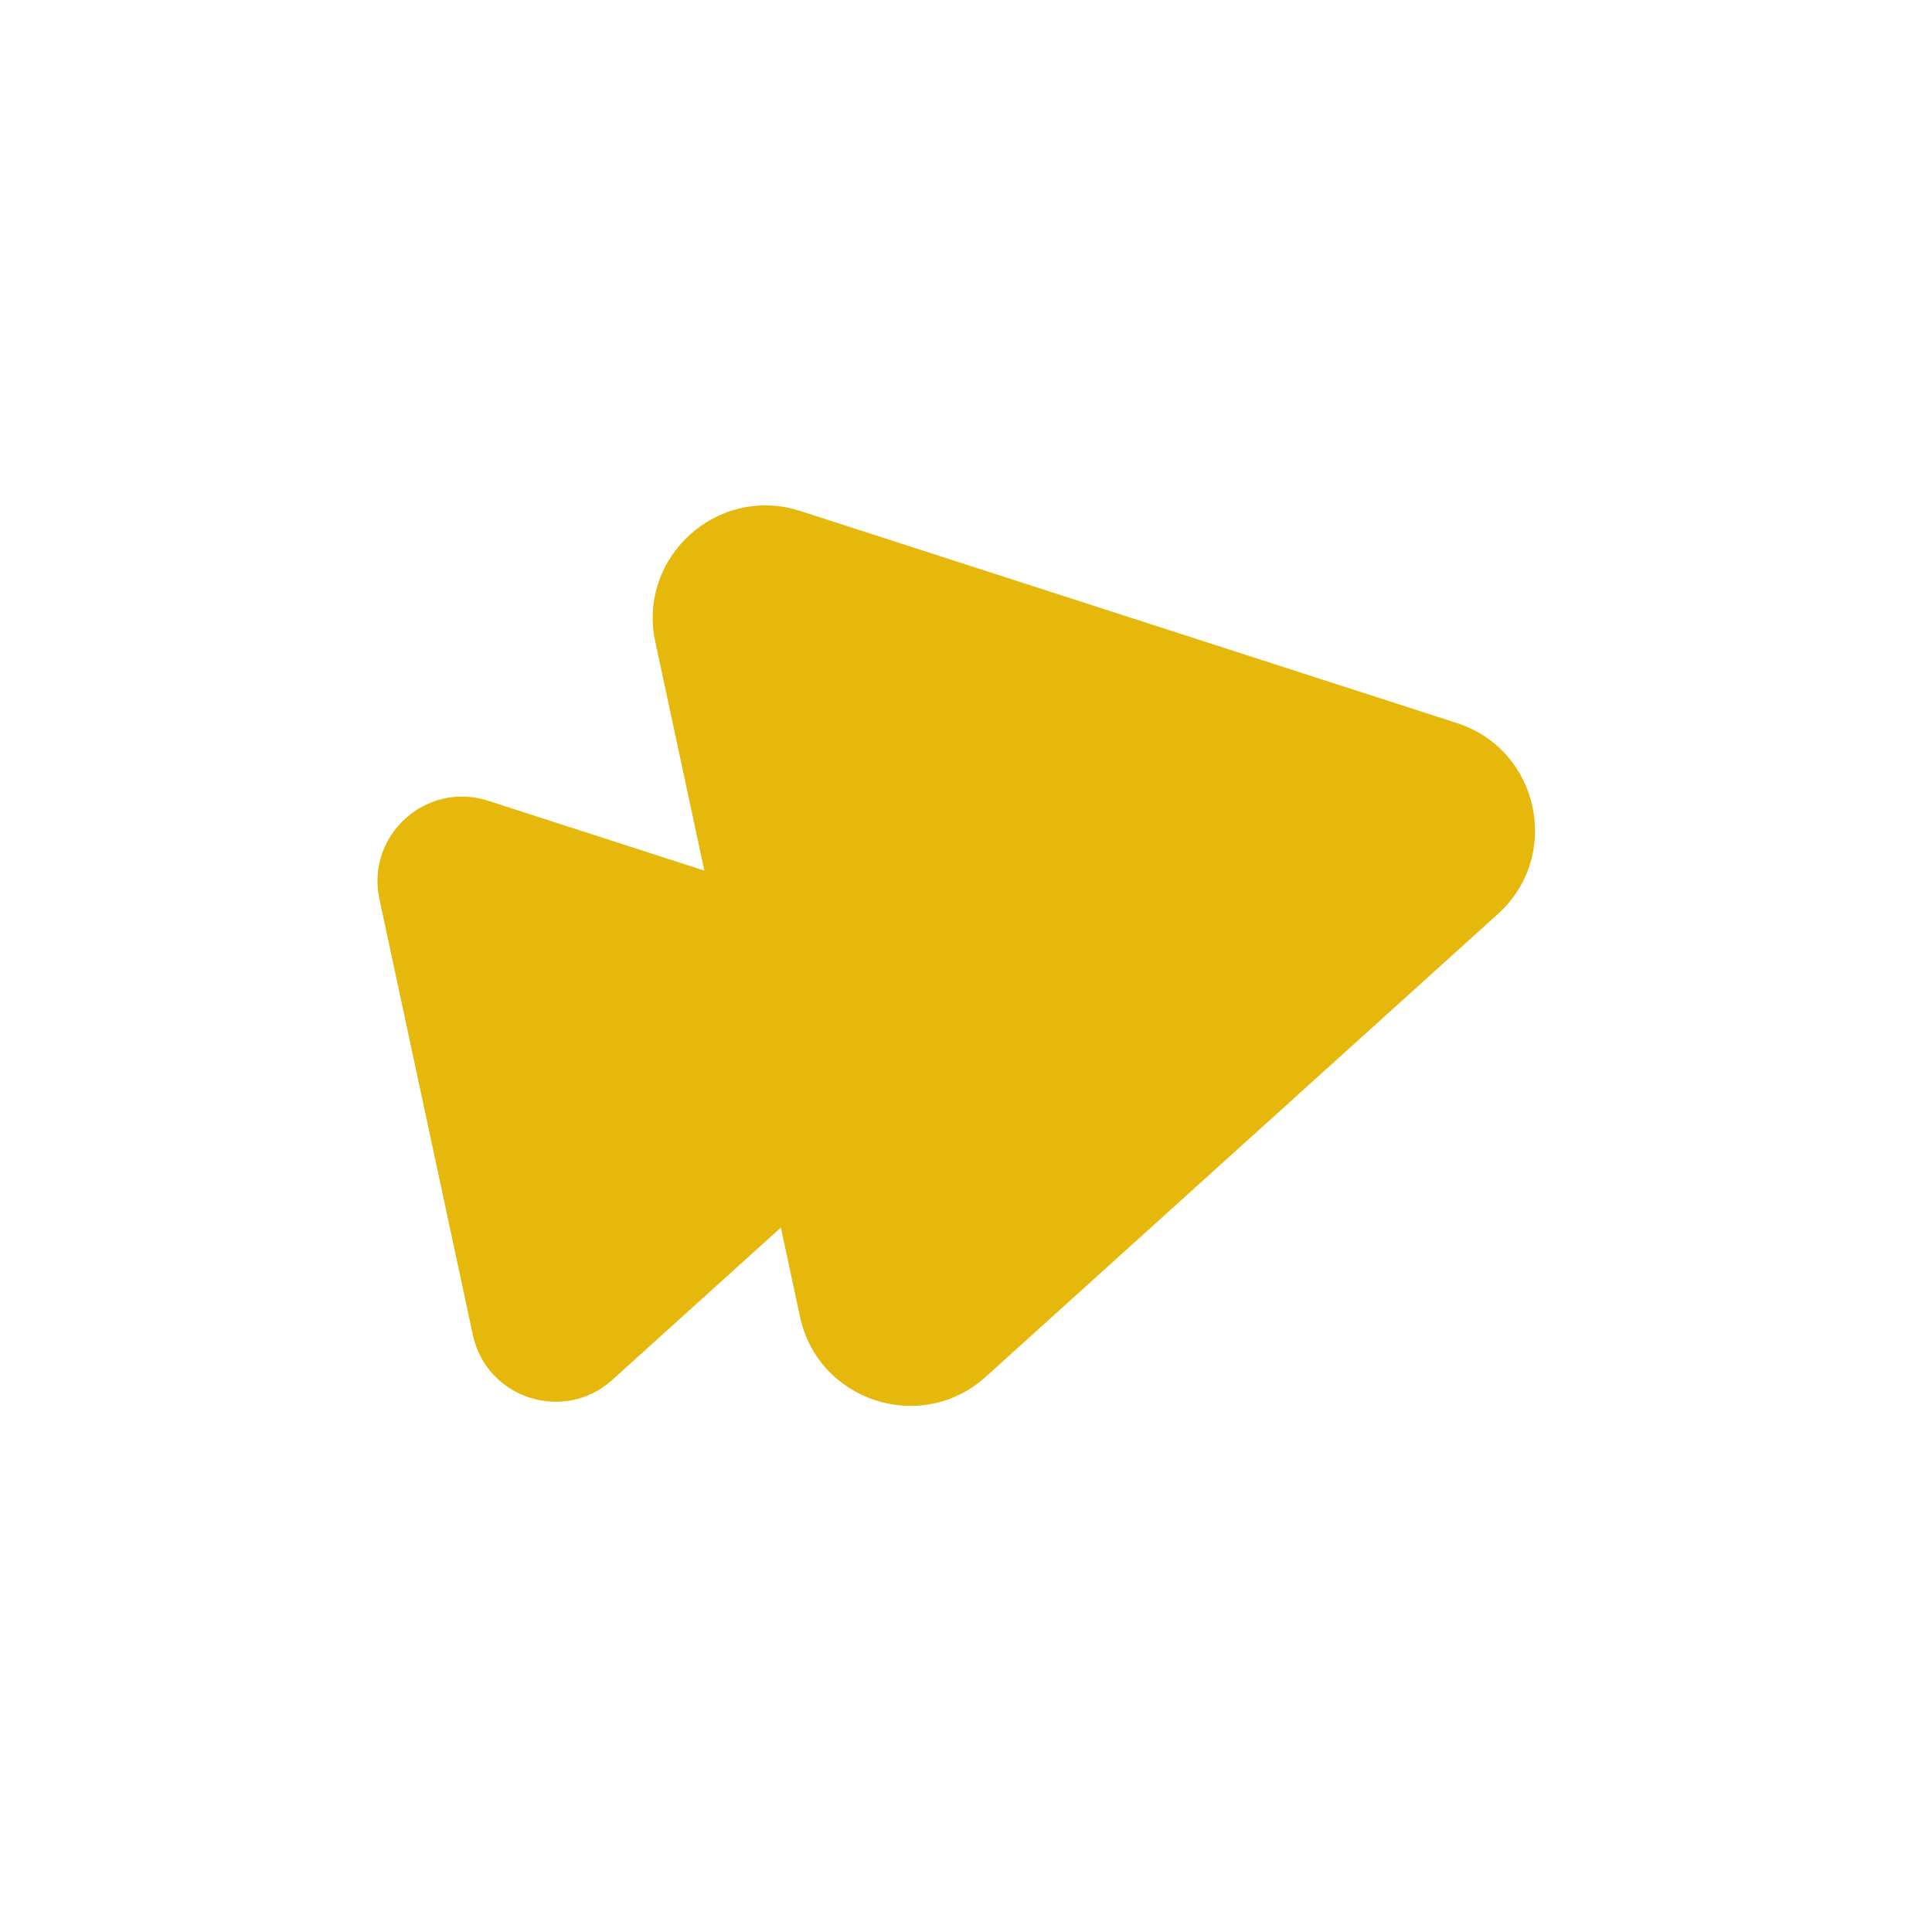
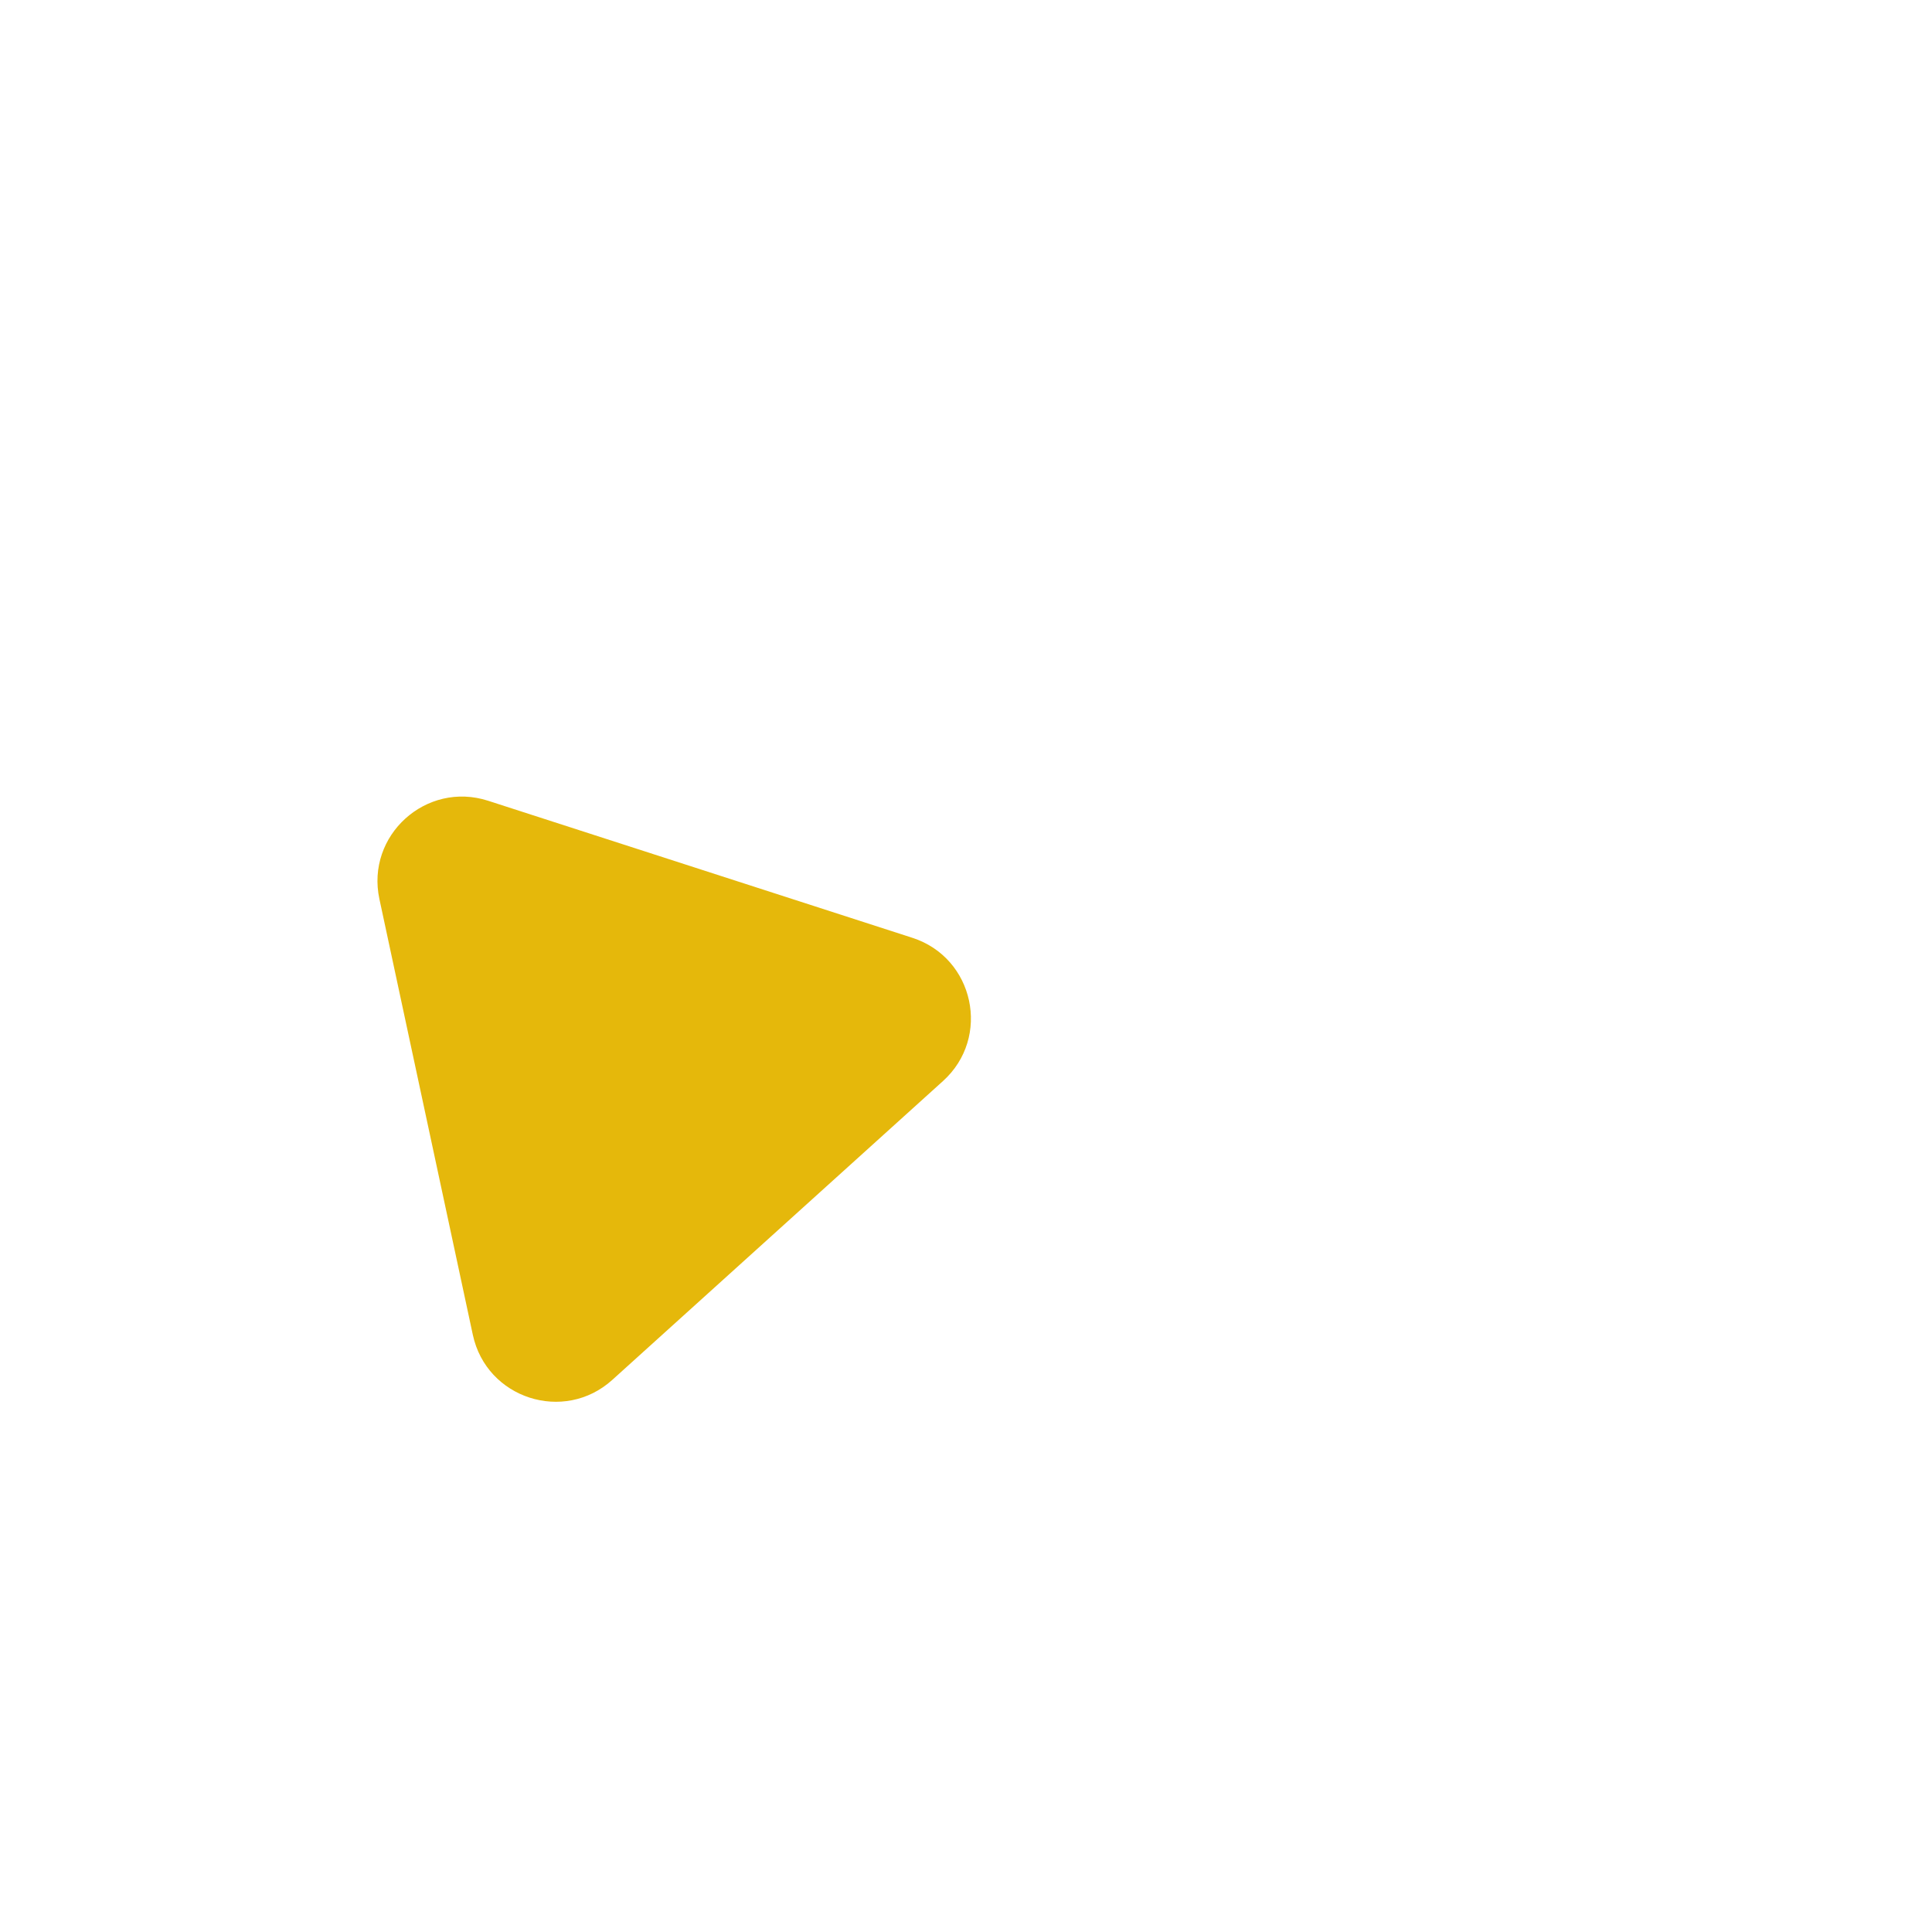
<svg xmlns="http://www.w3.org/2000/svg" width="53" height="53" viewBox="0 0 53 53" fill="none">
  <g filter="url(#filter0_b_50_119018)">
    <path d="M13.391 21.967C11.691 21.418 10.034 22.916 10.408 24.663L12.971 36.618C13.346 38.365 15.471 39.052 16.797 37.854L25.869 29.656C27.195 28.459 26.727 26.275 25.027 25.726L13.391 21.967Z" fill="#E5B80B" />
  </g>
-   <path d="M21.954 14.018C19.687 13.286 17.478 15.282 17.977 17.611L21.945 36.118C22.444 38.448 25.278 39.363 27.045 37.766L41.089 25.076C42.857 23.479 42.233 20.568 39.966 19.835L21.954 14.018Z" fill="#E5B80B" />
  <defs>
    <filter id="filter0_b_50_119018" x="8.808" y="20.305" width="19.375" height="19.697" filterUnits="userSpaceOnUse" color-interpolation-filters="sRGB">
      <feFlood flood-opacity="0" result="BackgroundImageFix" />
      <feGaussianBlur in="BackgroundImageFix" stdDeviation="0.774" />
      <feComposite in2="SourceAlpha" operator="in" result="effect1_backgroundBlur_50_119018" />
      <feBlend mode="normal" in="SourceGraphic" in2="effect1_backgroundBlur_50_119018" result="shape" />
    </filter>
  </defs>
</svg>